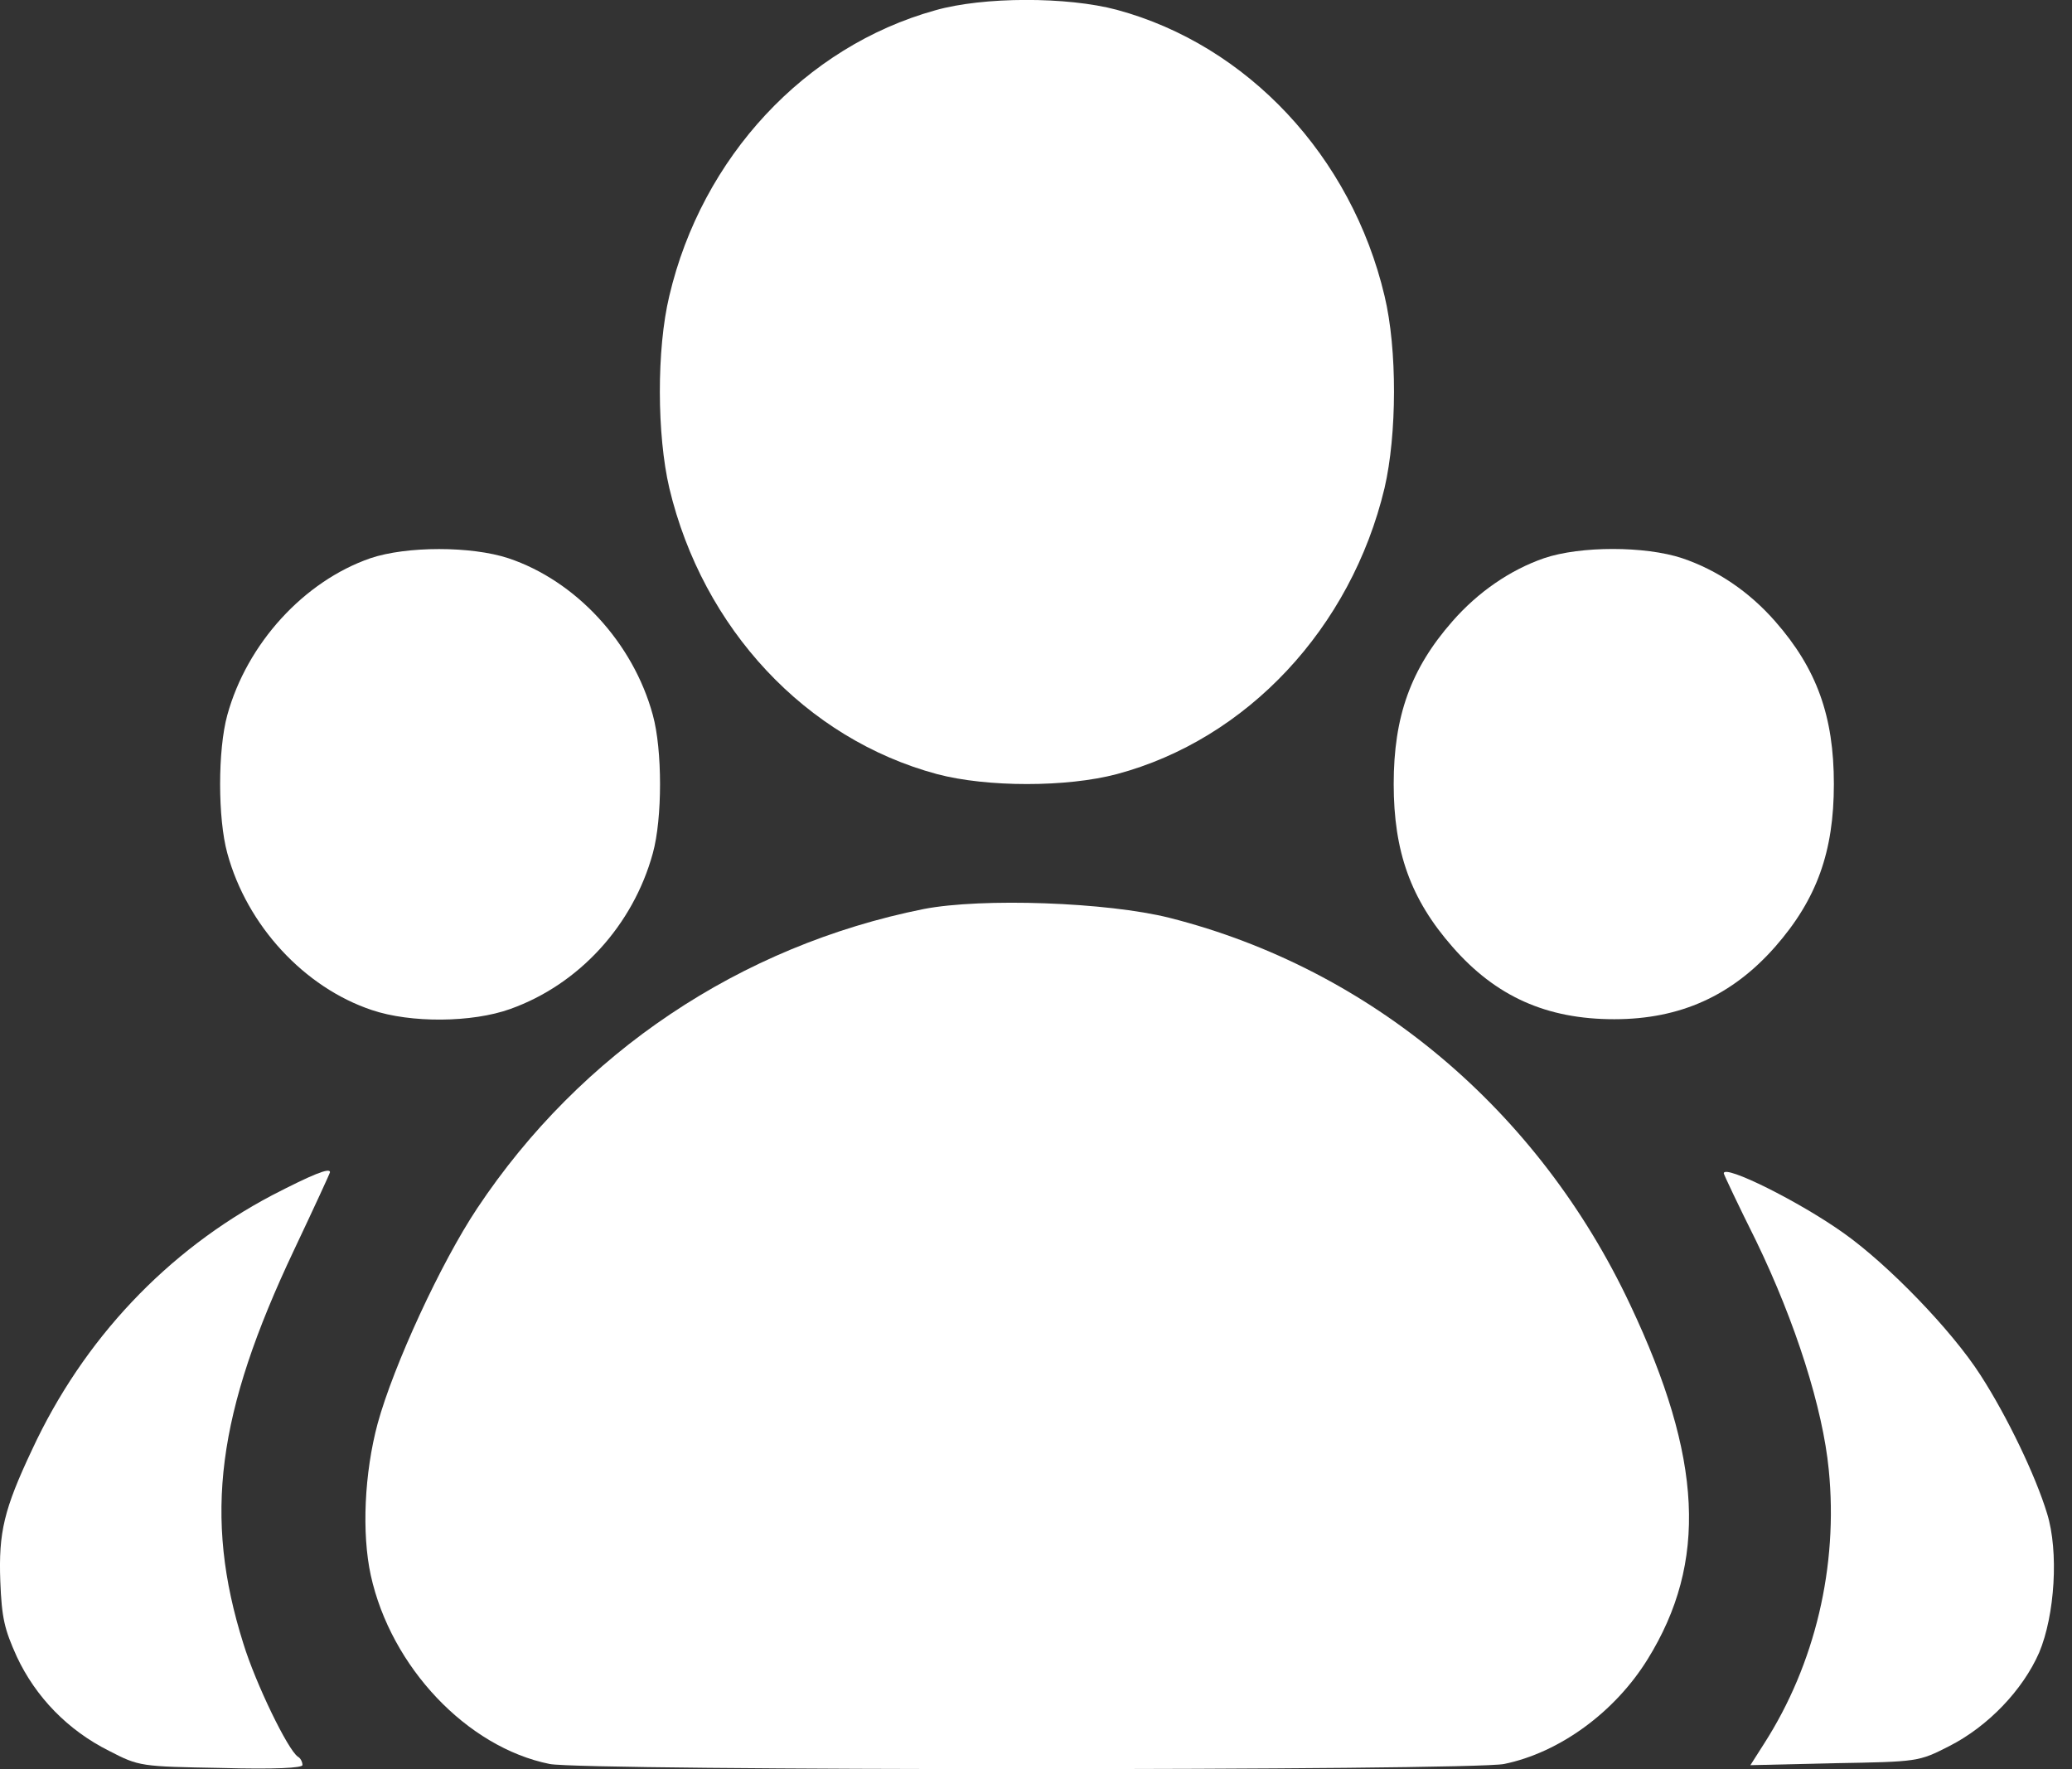
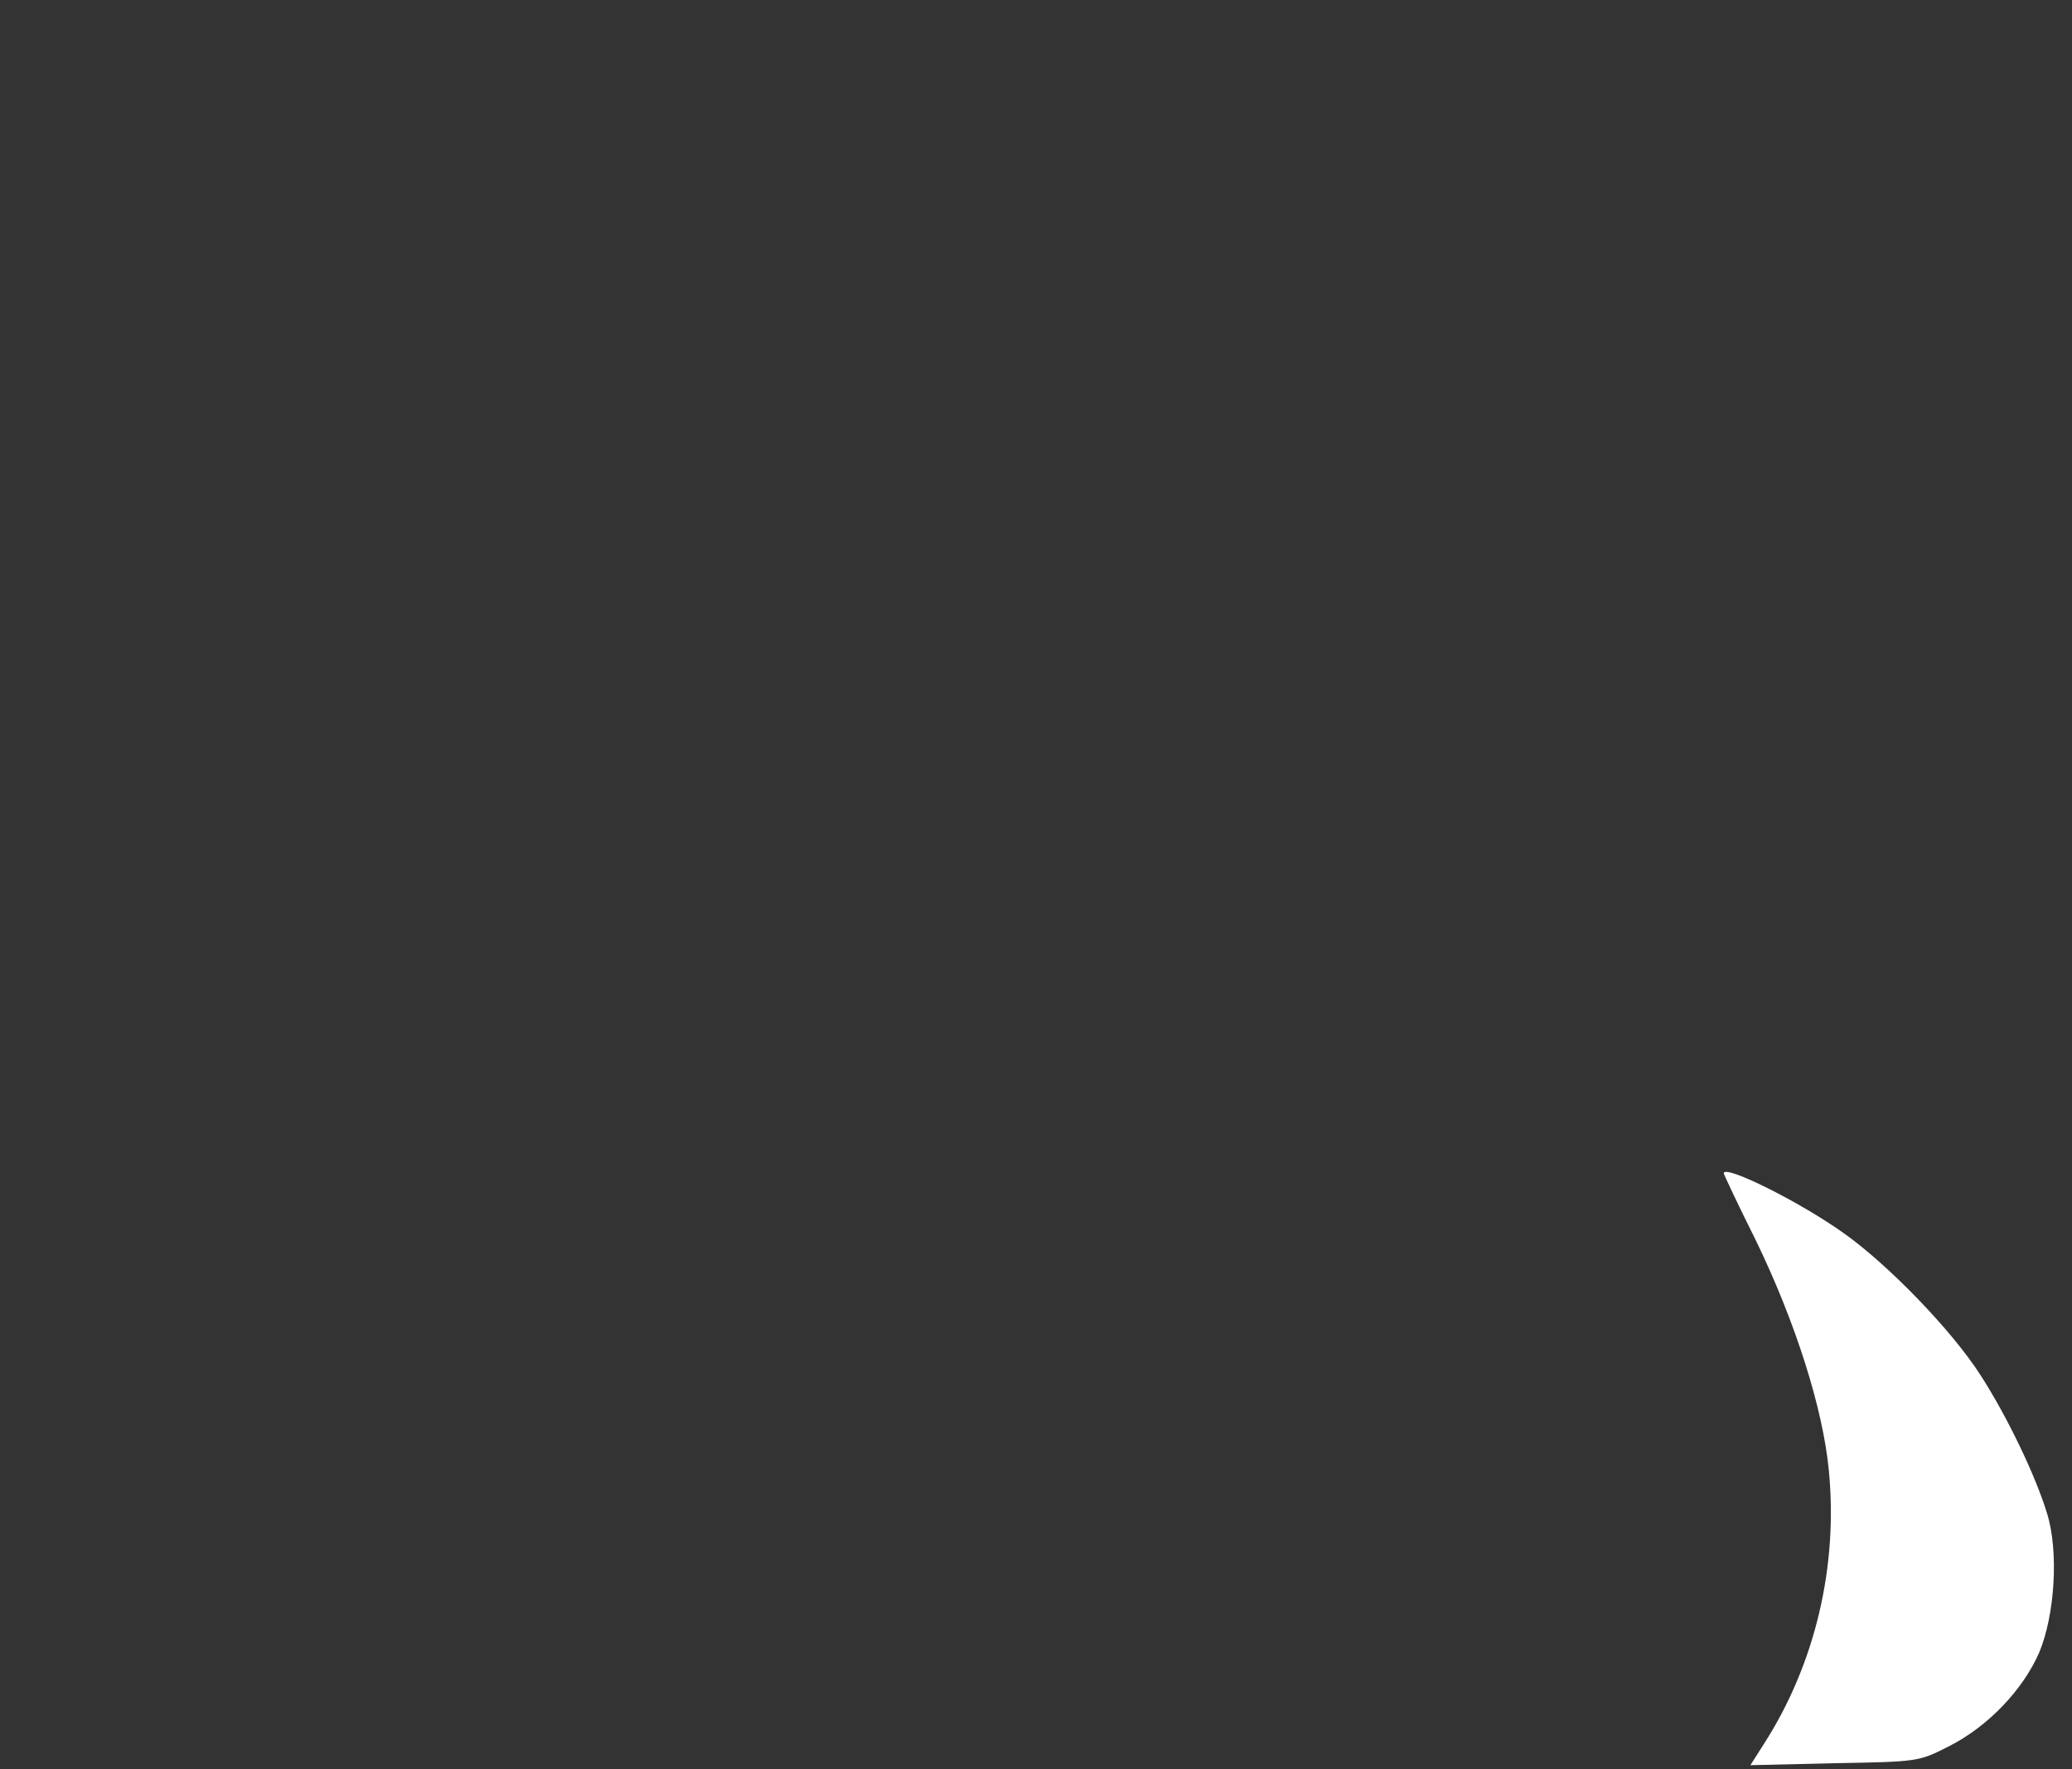
<svg xmlns="http://www.w3.org/2000/svg" width="41" height="35" viewBox="0 0 41 35" fill="none">
  <rect x="0" y="0" width="41" height="35" fill="#333333" stroke="none" />
-   <path d="M18.506 0.204C15.929 0.921 13.888 3.112 13.244 5.855C12.99 6.912 12.999 8.608 13.244 9.655C13.906 12.437 15.947 14.617 18.542 15.315C19.531 15.577 21.11 15.577 22.099 15.315C24.675 14.627 26.735 12.427 27.397 9.655C27.642 8.598 27.651 6.912 27.397 5.855C26.744 3.092 24.684 0.892 22.099 0.194C21.119 -0.068 19.459 -0.068 18.506 0.204Z" fill="white" />
-   <path d="M7.329 11.044C6.013 11.5 4.888 12.731 4.498 14.146C4.308 14.835 4.308 16.192 4.498 16.88C4.888 18.314 6.023 19.536 7.356 19.982C8.127 20.243 9.343 20.233 10.096 19.962C11.457 19.477 12.528 18.305 12.918 16.88C13.108 16.192 13.108 14.835 12.918 14.146C12.528 12.712 11.394 11.49 10.06 11.044C9.325 10.802 8.046 10.802 7.329 11.044Z" fill="white" />
-   <path d="M30.554 11.043C29.883 11.275 29.247 11.712 28.739 12.293C27.914 13.233 27.578 14.174 27.578 15.511C27.578 16.849 27.914 17.789 28.739 18.73C29.601 19.718 30.608 20.164 31.942 20.164C33.248 20.164 34.274 19.699 35.127 18.73C35.952 17.789 36.288 16.849 36.288 15.511C36.288 14.174 35.952 13.233 35.127 12.293C34.609 11.702 33.974 11.275 33.285 11.043C32.55 10.8 31.271 10.8 30.554 11.043Z" fill="white" />
-   <path d="M18.278 17.984C14.649 18.711 11.492 20.824 9.442 23.906C8.725 24.982 7.79 27.008 7.473 28.162C7.21 29.14 7.155 30.333 7.337 31.166C7.736 32.979 9.242 34.569 10.875 34.898C11.537 35.034 29.102 35.034 29.764 34.898C30.853 34.675 31.951 33.88 32.604 32.824C33.792 30.905 33.693 28.85 32.259 25.816C30.445 21.958 27.124 19.166 23.141 18.158C21.907 17.848 19.431 17.761 18.278 17.984Z" fill="white" />
-   <path d="M5.386 23.646C3.309 24.741 1.648 26.495 0.632 28.686C0.079 29.859 -0.03 30.314 0.006 31.284C0.034 32.011 0.088 32.234 0.333 32.776C0.705 33.571 1.34 34.23 2.157 34.638C2.755 34.948 2.783 34.948 4.379 34.977C5.45 35.006 5.985 34.977 5.985 34.919C5.985 34.861 5.949 34.783 5.894 34.754C5.695 34.618 5.06 33.31 4.815 32.515C4.025 30.004 4.289 27.959 5.822 24.722C6.212 23.898 6.53 23.209 6.53 23.19C6.53 23.093 6.176 23.238 5.386 23.646Z" fill="white" />
  <path d="M34.109 23.213C34.109 23.232 34.391 23.833 34.745 24.541C35.534 26.169 36.069 27.865 36.187 29.077C36.377 30.986 35.915 32.925 34.908 34.495L34.636 34.922L36.296 34.883C37.956 34.854 37.965 34.854 38.573 34.544C39.335 34.156 40.025 33.439 40.351 32.693C40.66 31.956 40.742 30.696 40.506 29.94C40.279 29.193 39.716 28.02 39.19 27.206C38.618 26.314 37.366 25.025 36.495 24.405C35.615 23.775 34.109 23.028 34.109 23.213Z" fill="white" />
</svg>